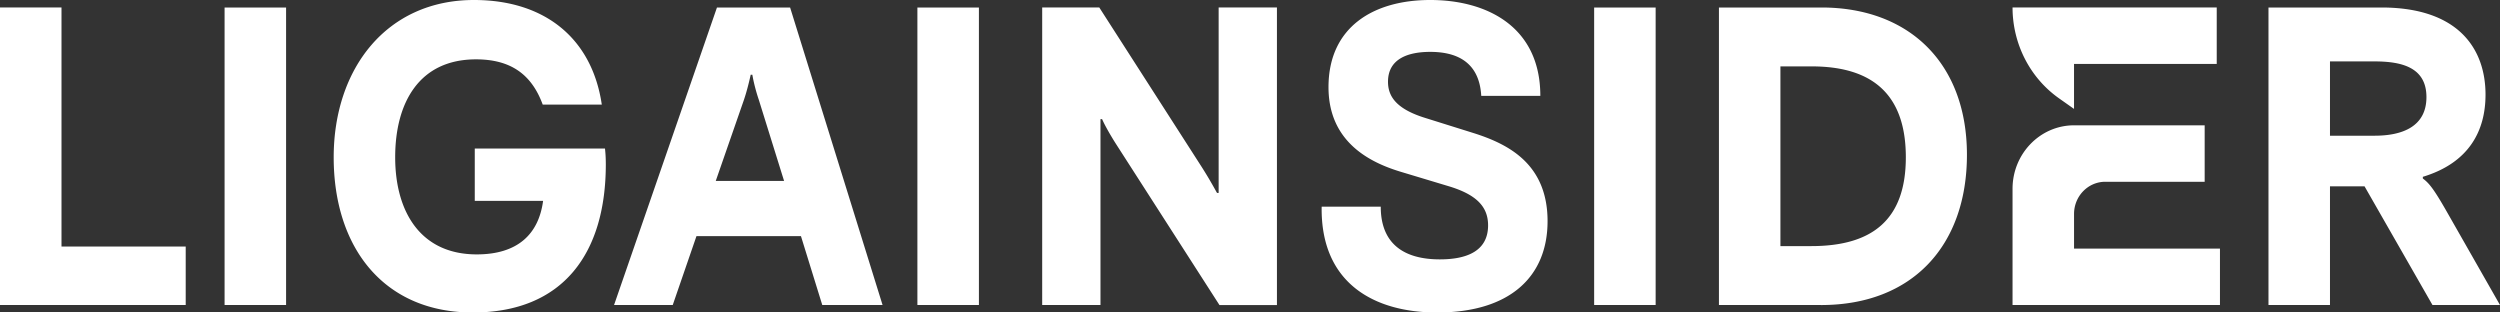
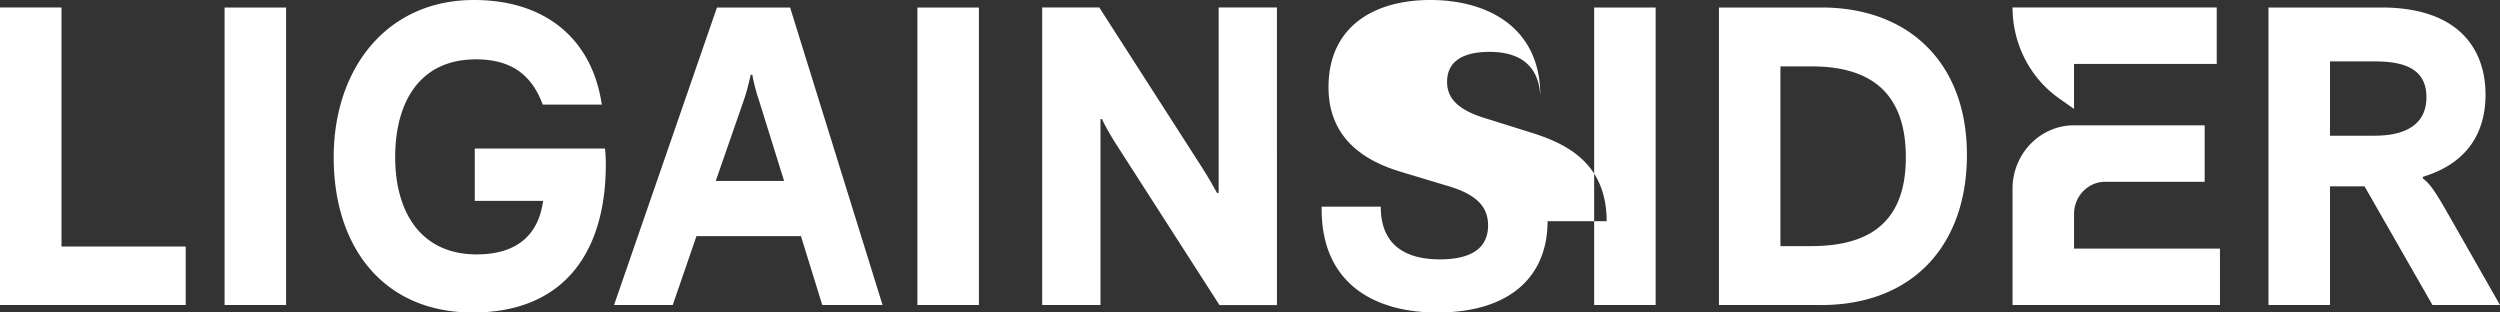
<svg xmlns="http://www.w3.org/2000/svg" width="120" height="15" fill="none" viewBox="0 0 120 15">
  <rect x="0" y="0" width="120" height="15" fill="#333333" stroke="none" />
-   <path fill="#fff" fill-rule="evenodd" d="M29.079 7.888c0 4.244-2.026 7.112-6.387 7.112-4.264 0-6.675-3.108-6.675-7.45 0-4.263 2.547-7.55 6.733-7.55 3.435 0 5.673 1.873 6.136 5.02H26.05c-.54-1.474-1.563-2.171-3.203-2.171-2.72 0-3.878 2.071-3.878 4.7 0 2.59 1.196 4.662 3.916 4.662 1.968 0 2.972-.976 3.184-2.57h-3.28v-2.51h6.251c.02.2.039.399.039.757ZM0 14.641h8.914v-2.808H2.952V.359H0V14.64Zm10.78 0h2.952V.36H10.78V14.64Zm18.695 0h2.816l1.139-3.306h5.016l1.023 3.306h2.894L37.925.36h-3.511l-4.94 14.282Zm4.881-5.956 1.35-3.884c.116-.339.232-.777.328-1.215h.078c.077.438.193.856.308 1.195l1.216 3.904h-3.28Zm12.631 5.956h-2.952V.36h2.953V14.64Zm3.038 0h2.798V5.717h.077c.077.18.29.598.656 1.175l4.978 7.75h2.759V.358h-2.798v8.904h-.077l-.04-.07-.03-.054a20.63 20.63 0 0 0-.683-1.15l-4.9-7.63h-2.74V14.64Zm24.258-4.024c0 2.65-1.794 4.383-5.305 4.383-3.03 0-5.596-1.414-5.538-5.08h2.836c0 1.853 1.197 2.53 2.837 2.53 1.292 0 2.315-.398 2.315-1.633 0-.897-.56-1.474-1.872-1.873l-2.315-.697c-1.524-.458-3.473-1.454-3.473-4.064C63.768 1.295 65.93 0 68.65 0c2.74 0 5.286 1.295 5.286 4.602H71.1c-.097-1.714-1.293-2.112-2.45-2.112-1.042 0-2.026.319-2.026 1.434 0 .678.366 1.295 1.775 1.733l2.354.737c1.62.518 3.53 1.455 3.53 4.223Zm2.236 4.024h2.952V.36h-2.952V14.64Zm10.89 0h-4.9V.36h4.92c4.224 0 6.984 2.689 6.984 7.071 0 4.323-2.586 7.211-7.004 7.211ZM85.46 3.187v8.626h1.486c2.933 0 4.534-1.275 4.534-4.263 0-2.869-1.447-4.363-4.515-4.363H85.46Zm11.142 11.454h9.956v-2.709h-7.004v-1.66c0-.855.671-1.547 1.5-1.547h4.77v-2.71h-6.267c-1.632 0-2.955 1.365-2.955 3.047v5.58Zm2.228-9.923c-1.394-.985-2.228-2.616-2.228-4.36h9.801v2.71h-6.85v2.16l-.723-.51Zm13.009 9.923h-2.952V.36h5.421c3.724 0 4.997 2.012 4.997 4.183 0 1.713-.771 3.267-3.009 3.944v.08c.289.219.501.458 1.138 1.573L120 14.641h-3.241l-3.261-5.697h-1.659v5.697Zm0-11.693v3.566h2.141c1.332 0 2.489-.438 2.489-1.853 0-1.434-1.196-1.713-2.489-1.713h-2.141Z" clip-rule="evenodd" />
+   <path fill="#fff" fill-rule="evenodd" d="M29.079 7.888c0 4.244-2.026 7.112-6.387 7.112-4.264 0-6.675-3.108-6.675-7.45 0-4.263 2.547-7.55 6.733-7.55 3.435 0 5.673 1.873 6.136 5.02H26.05c-.54-1.474-1.563-2.171-3.203-2.171-2.72 0-3.878 2.071-3.878 4.7 0 2.59 1.196 4.662 3.916 4.662 1.968 0 2.972-.976 3.184-2.57h-3.28v-2.51h6.251c.02.2.039.399.039.757ZM0 14.641h8.914v-2.808H2.952V.359H0V14.64Zm10.78 0h2.952V.36H10.78V14.64Zm18.695 0h2.816l1.139-3.306h5.016l1.023 3.306h2.894L37.925.36h-3.511l-4.94 14.282Zm4.881-5.956 1.35-3.884c.116-.339.232-.777.328-1.215h.078c.077.438.193.856.308 1.195l1.216 3.904h-3.28Zm12.631 5.956h-2.952V.36h2.953V14.64Zm3.038 0h2.798V5.717h.077c.077.18.29.598.656 1.175l4.978 7.75h2.759V.358h-2.798v8.904h-.077l-.04-.07-.03-.054a20.63 20.63 0 0 0-.683-1.15l-4.9-7.63h-2.74V14.64Zm24.258-4.024c0 2.65-1.794 4.383-5.305 4.383-3.03 0-5.596-1.414-5.538-5.08h2.836c0 1.853 1.197 2.53 2.837 2.53 1.292 0 2.315-.398 2.315-1.633 0-.897-.56-1.474-1.872-1.873l-2.315-.697c-1.524-.458-3.473-1.454-3.473-4.064C63.768 1.295 65.93 0 68.65 0c2.74 0 5.286 1.295 5.286 4.602c-.097-1.714-1.293-2.112-2.45-2.112-1.042 0-2.026.319-2.026 1.434 0 .678.366 1.295 1.775 1.733l2.354.737c1.62.518 3.53 1.455 3.53 4.223Zm2.236 4.024h2.952V.36h-2.952V14.64Zm10.89 0h-4.9V.36h4.92c4.224 0 6.984 2.689 6.984 7.071 0 4.323-2.586 7.211-7.004 7.211ZM85.46 3.187v8.626h1.486c2.933 0 4.534-1.275 4.534-4.263 0-2.869-1.447-4.363-4.515-4.363H85.46Zm11.142 11.454h9.956v-2.709h-7.004v-1.66c0-.855.671-1.547 1.5-1.547h4.77v-2.71h-6.267c-1.632 0-2.955 1.365-2.955 3.047v5.58Zm2.228-9.923c-1.394-.985-2.228-2.616-2.228-4.36h9.801v2.71h-6.85v2.16l-.723-.51Zm13.009 9.923h-2.952V.36h5.421c3.724 0 4.997 2.012 4.997 4.183 0 1.713-.771 3.267-3.009 3.944v.08c.289.219.501.458 1.138 1.573L120 14.641h-3.241l-3.261-5.697h-1.659v5.697Zm0-11.693v3.566h2.141c1.332 0 2.489-.438 2.489-1.853 0-1.434-1.196-1.713-2.489-1.713h-2.141Z" clip-rule="evenodd" />
</svg>